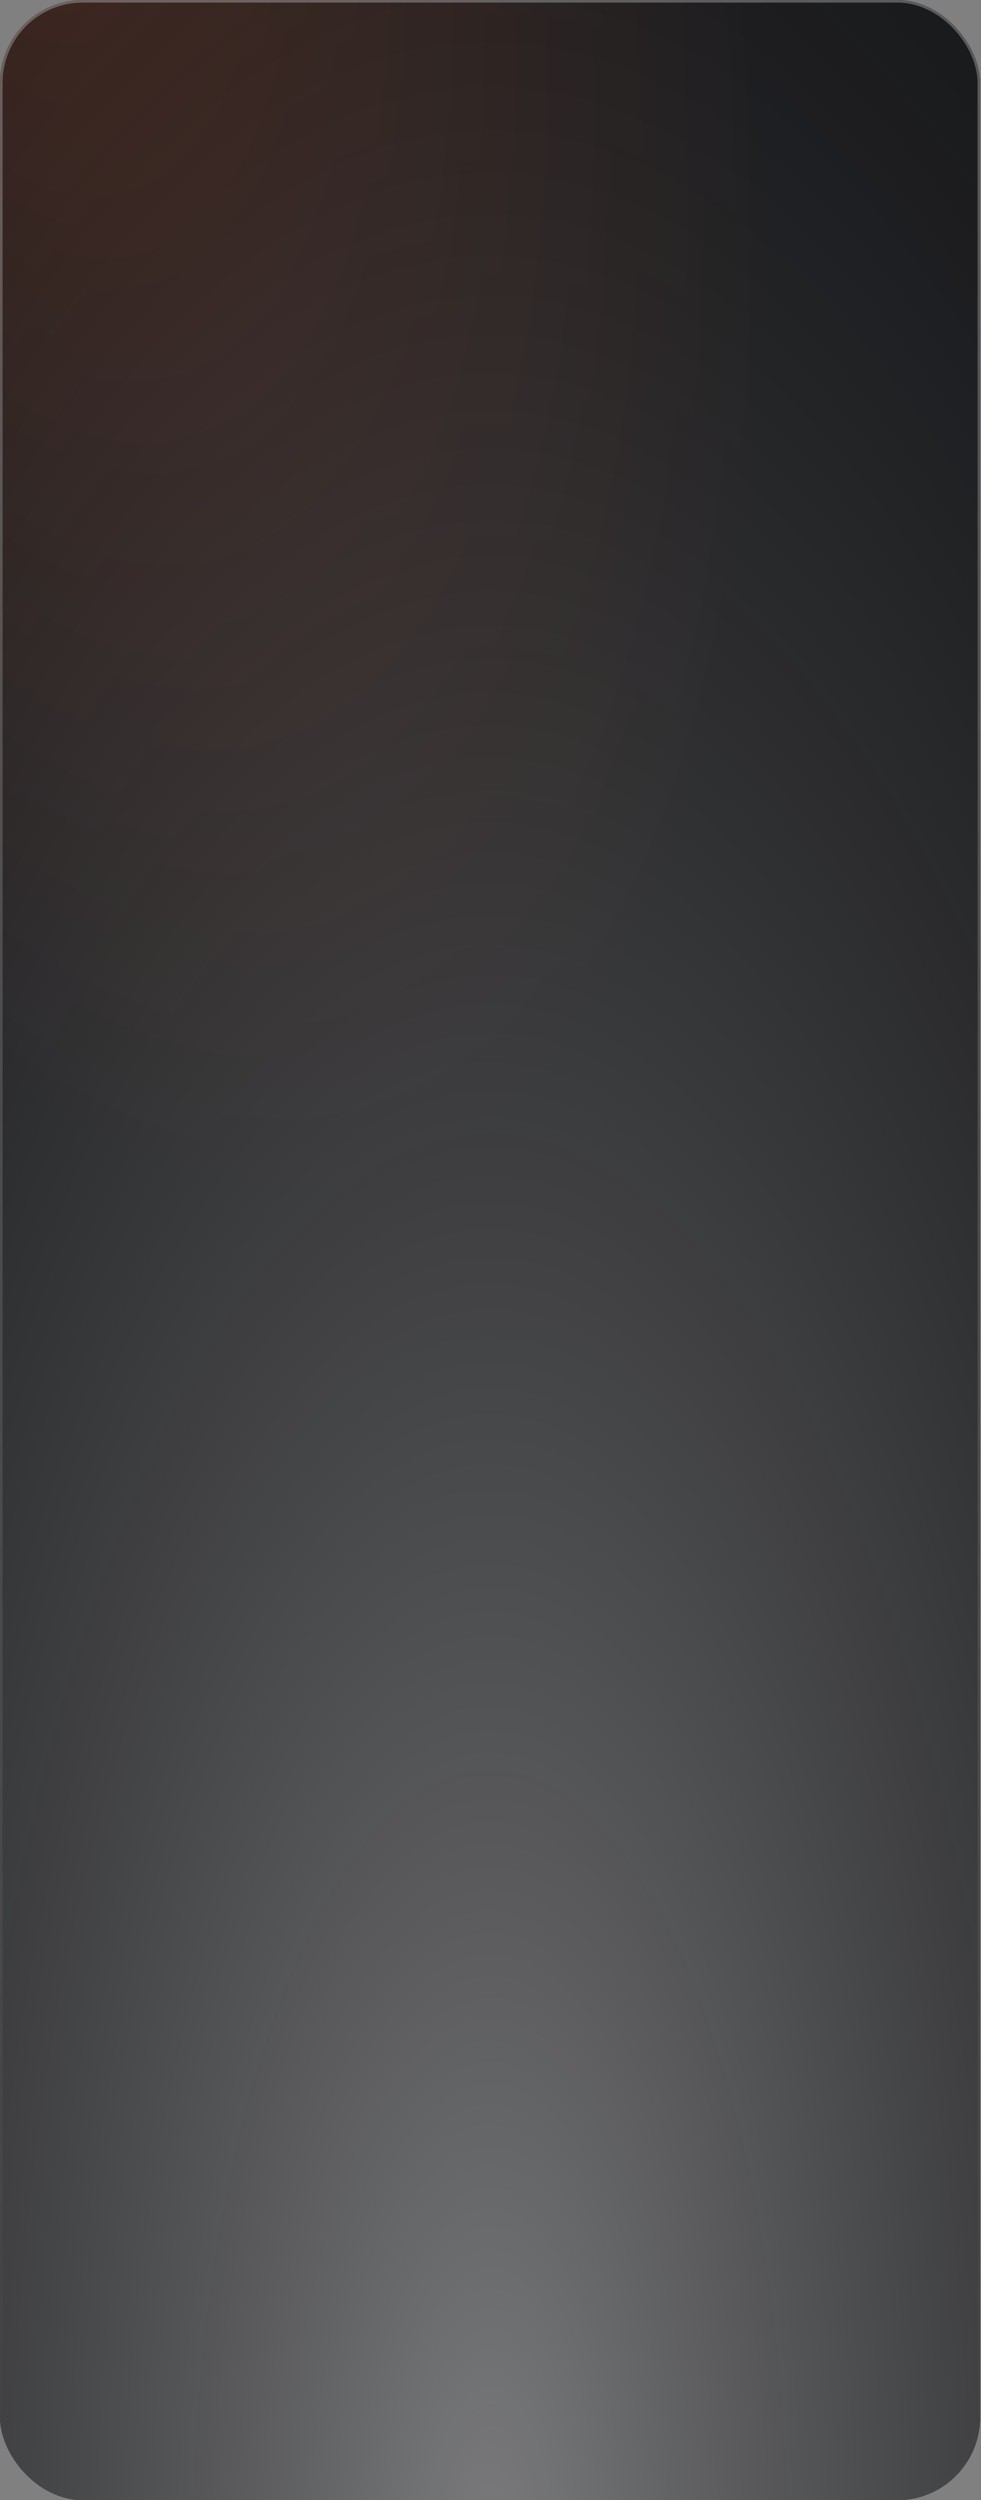
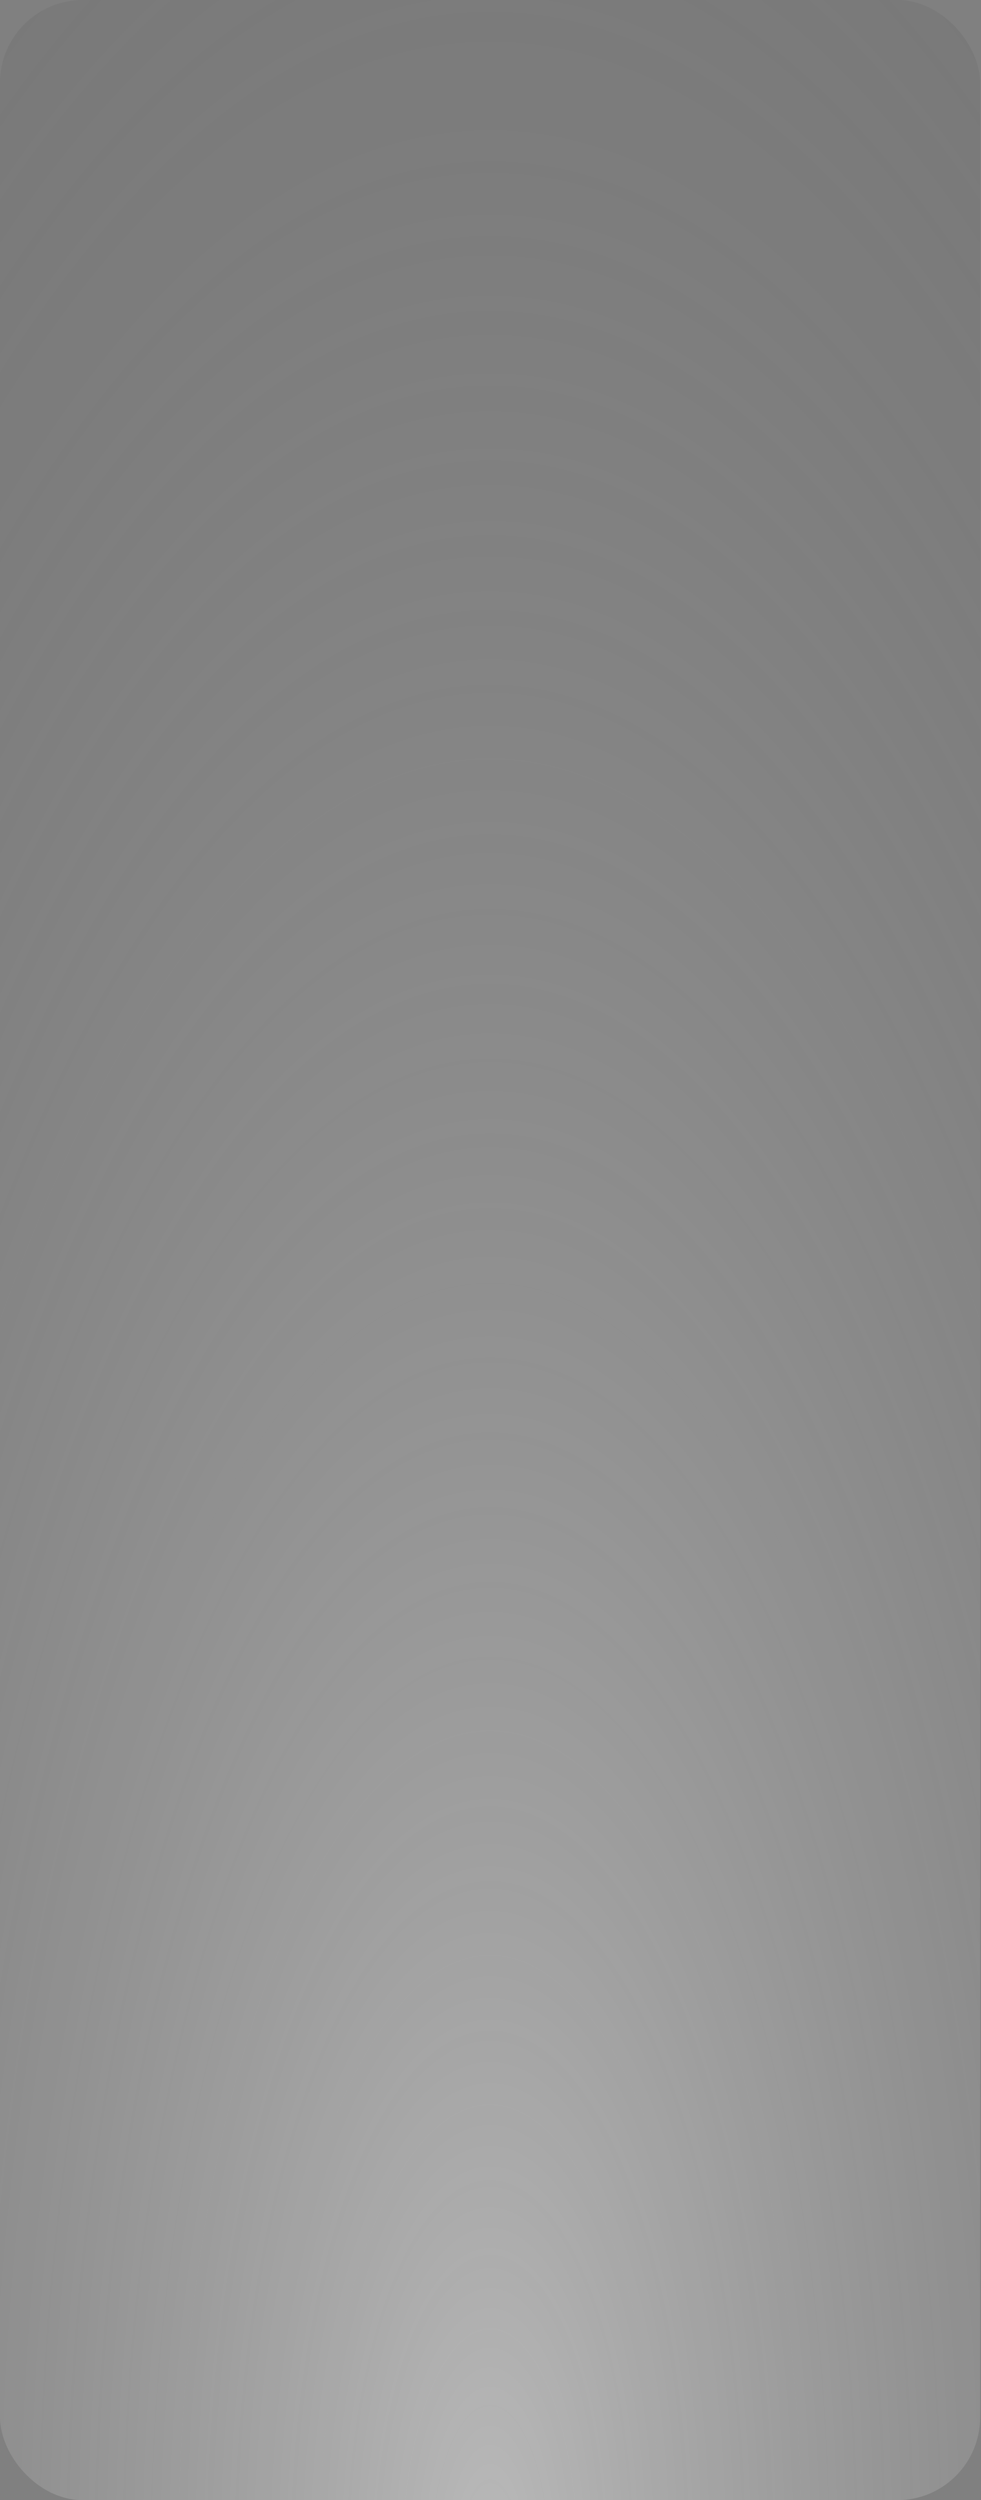
<svg xmlns="http://www.w3.org/2000/svg" width="379" height="965" viewBox="0 0 379 965" fill="none">
  <rect x="0" y="0" width="379" height="965" fill="#808080" stroke="none" />
-   <rect width="378.667" height="965" rx="32" fill="#07090E" />
-   <rect width="378.667" height="965" rx="32" fill="url(#paint0_radial_1145_1484)" fill-opacity="0.5" />
  <rect width="378.667" height="965" rx="32" fill="url(#paint1_radial_1145_1484)" fill-opacity="0.45" style="mix-blend-mode:overlay" />
-   <rect x="0.5" y="0.5" width="377.667" height="964" rx="31.5" stroke="url(#paint2_linear_1145_1484)" stroke-opacity="0.5" />
  <defs>
    <radialGradient id="paint0_radial_1145_1484" cx="0" cy="0" r="1" gradientTransform="matrix(139.406 595.083 -280.025 33.237 -8.753 -128.667)" gradientUnits="userSpaceOnUse">
      <stop stop-color="#7B371E" />
      <stop offset="1" stop-color="#151515" />
    </radialGradient>
    <radialGradient id="paint1_radial_1145_1484" cx="0" cy="0" r="1" gradientUnits="userSpaceOnUse" gradientTransform="translate(189.333 965) rotate(90) scale(1576.17 618.489)">
      <stop stop-color="white" />
      <stop offset="1" stop-opacity="0" />
      <stop offset="1" stop-color="white" stop-opacity="0" />
    </radialGradient>
    <linearGradient id="paint2_linear_1145_1484" x1="189.634" y1="-305.537" x2="192.923" y2="965.065" gradientUnits="userSpaceOnUse">
      <stop stop-color="#C4C4C4" />
      <stop offset="1" stop-color="#BBBBBB" stop-opacity="0" />
    </linearGradient>
  </defs>
</svg>